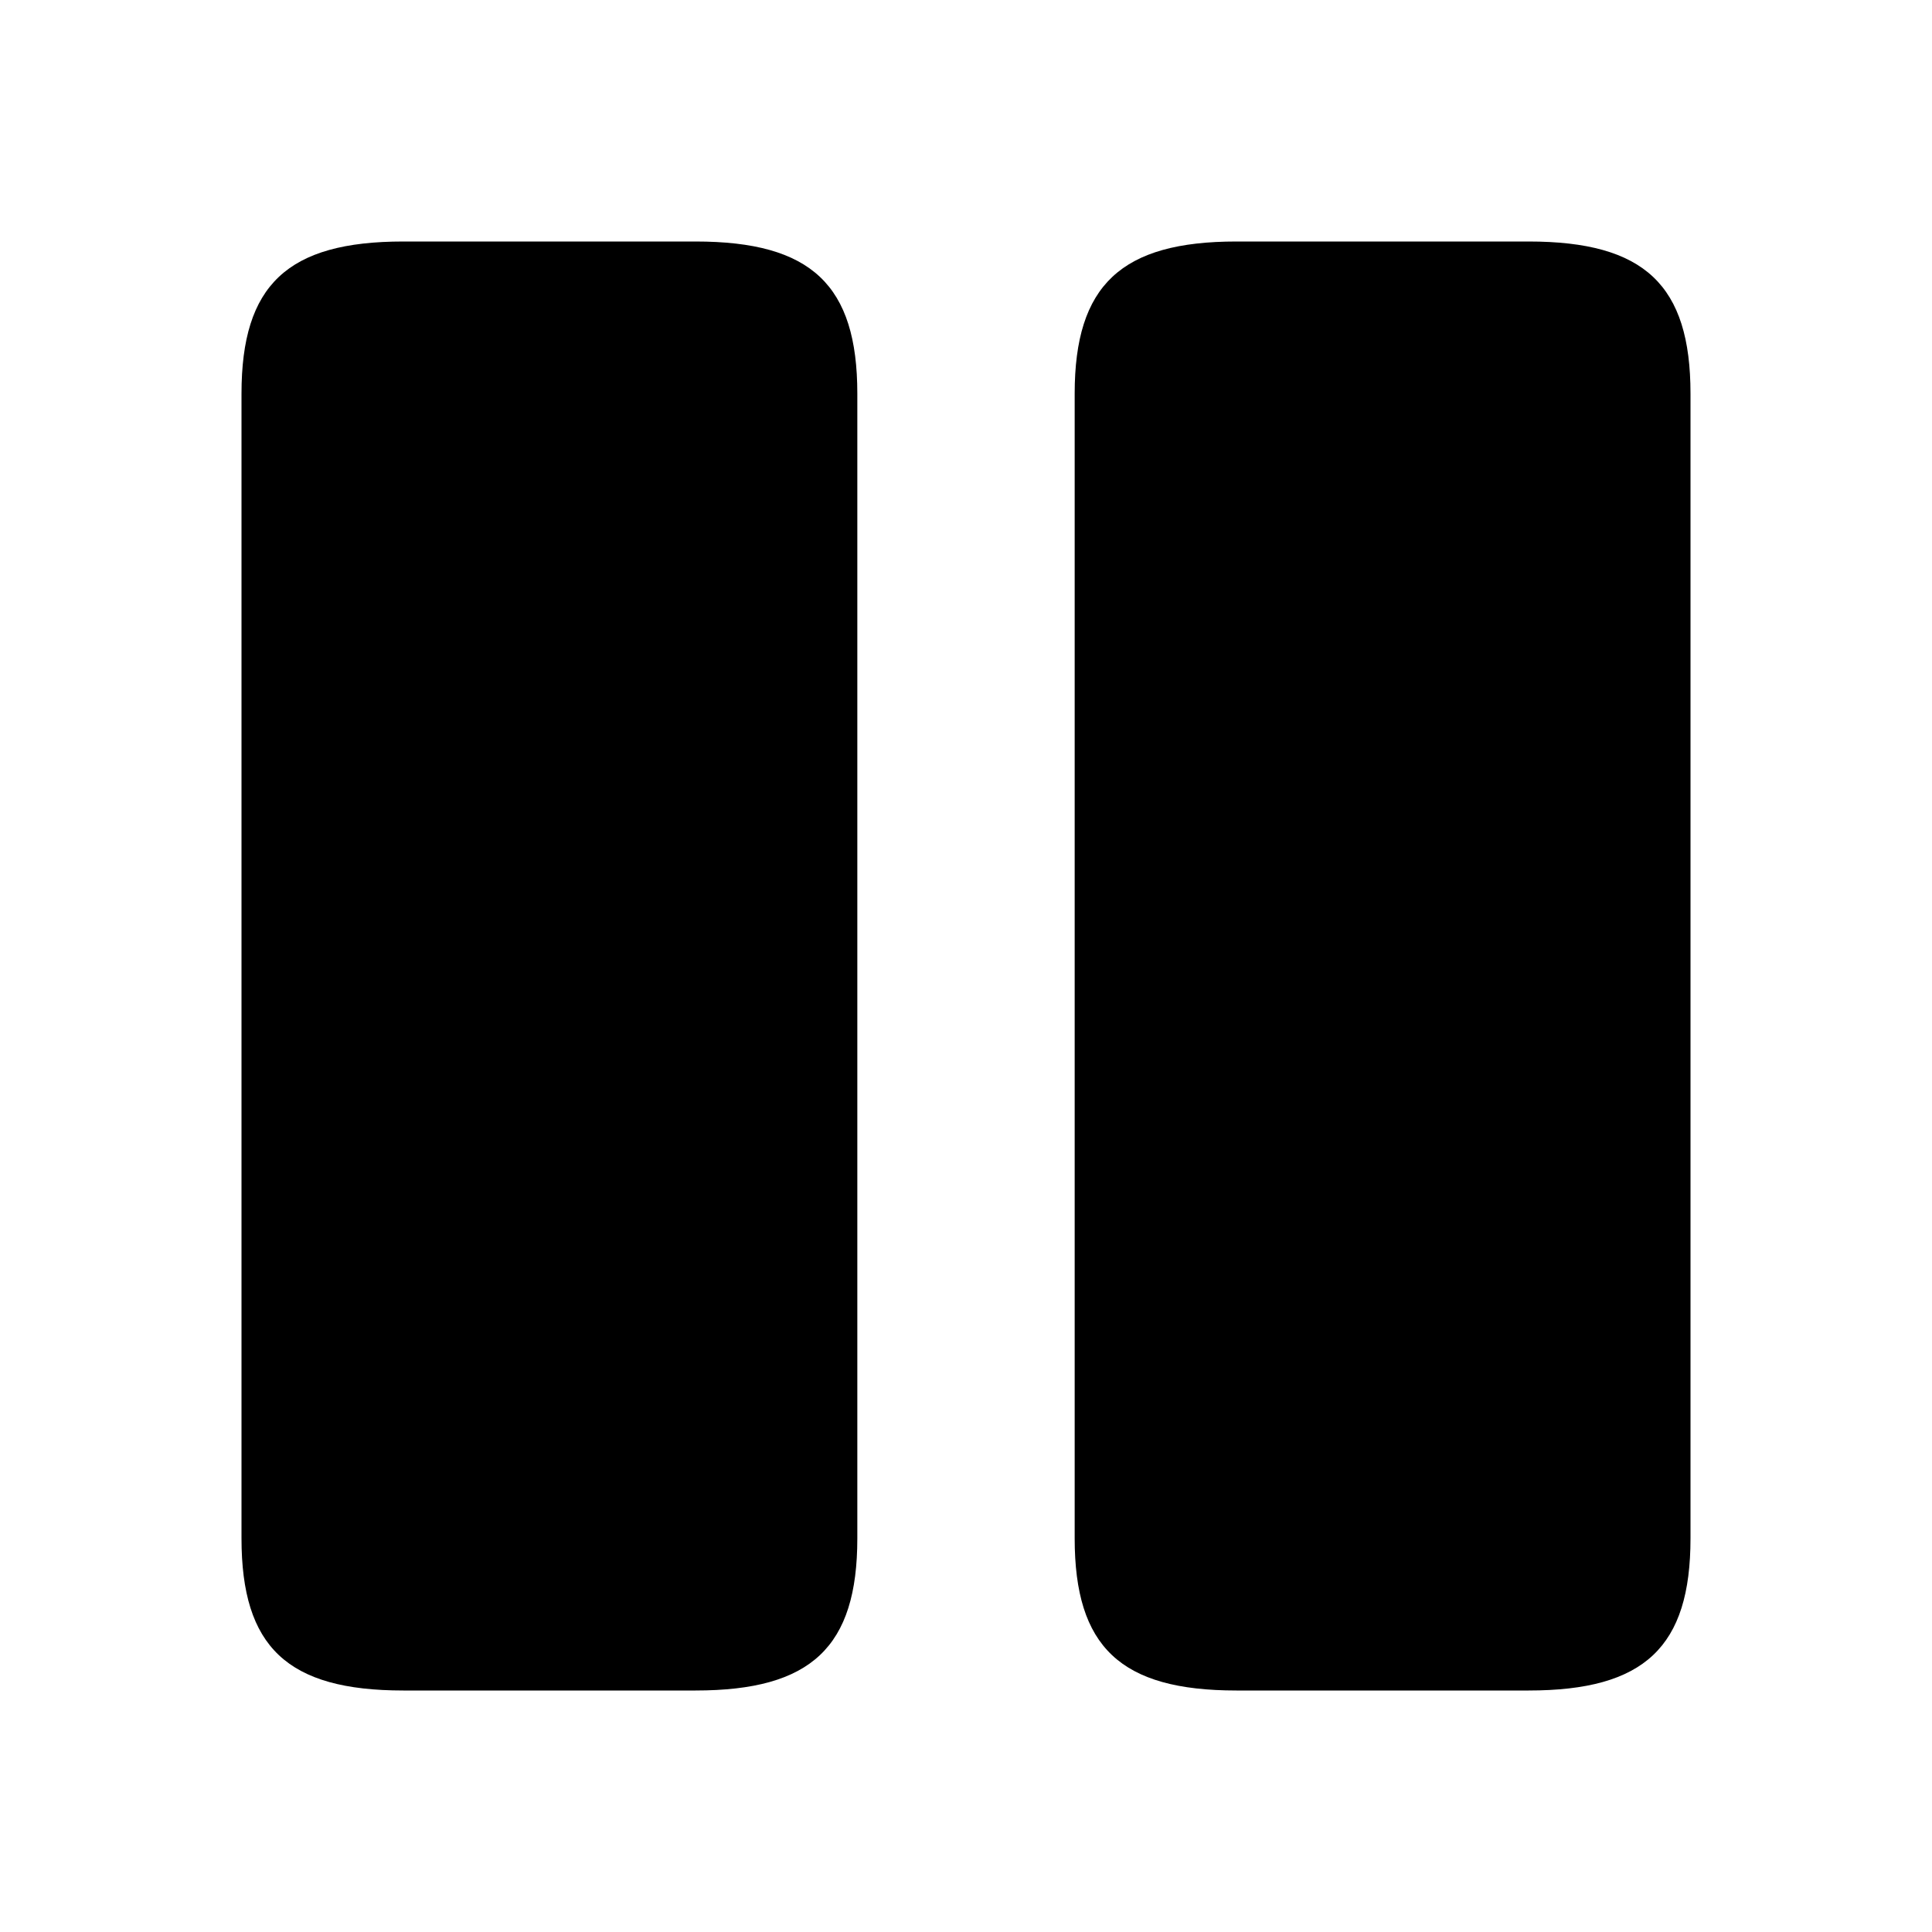
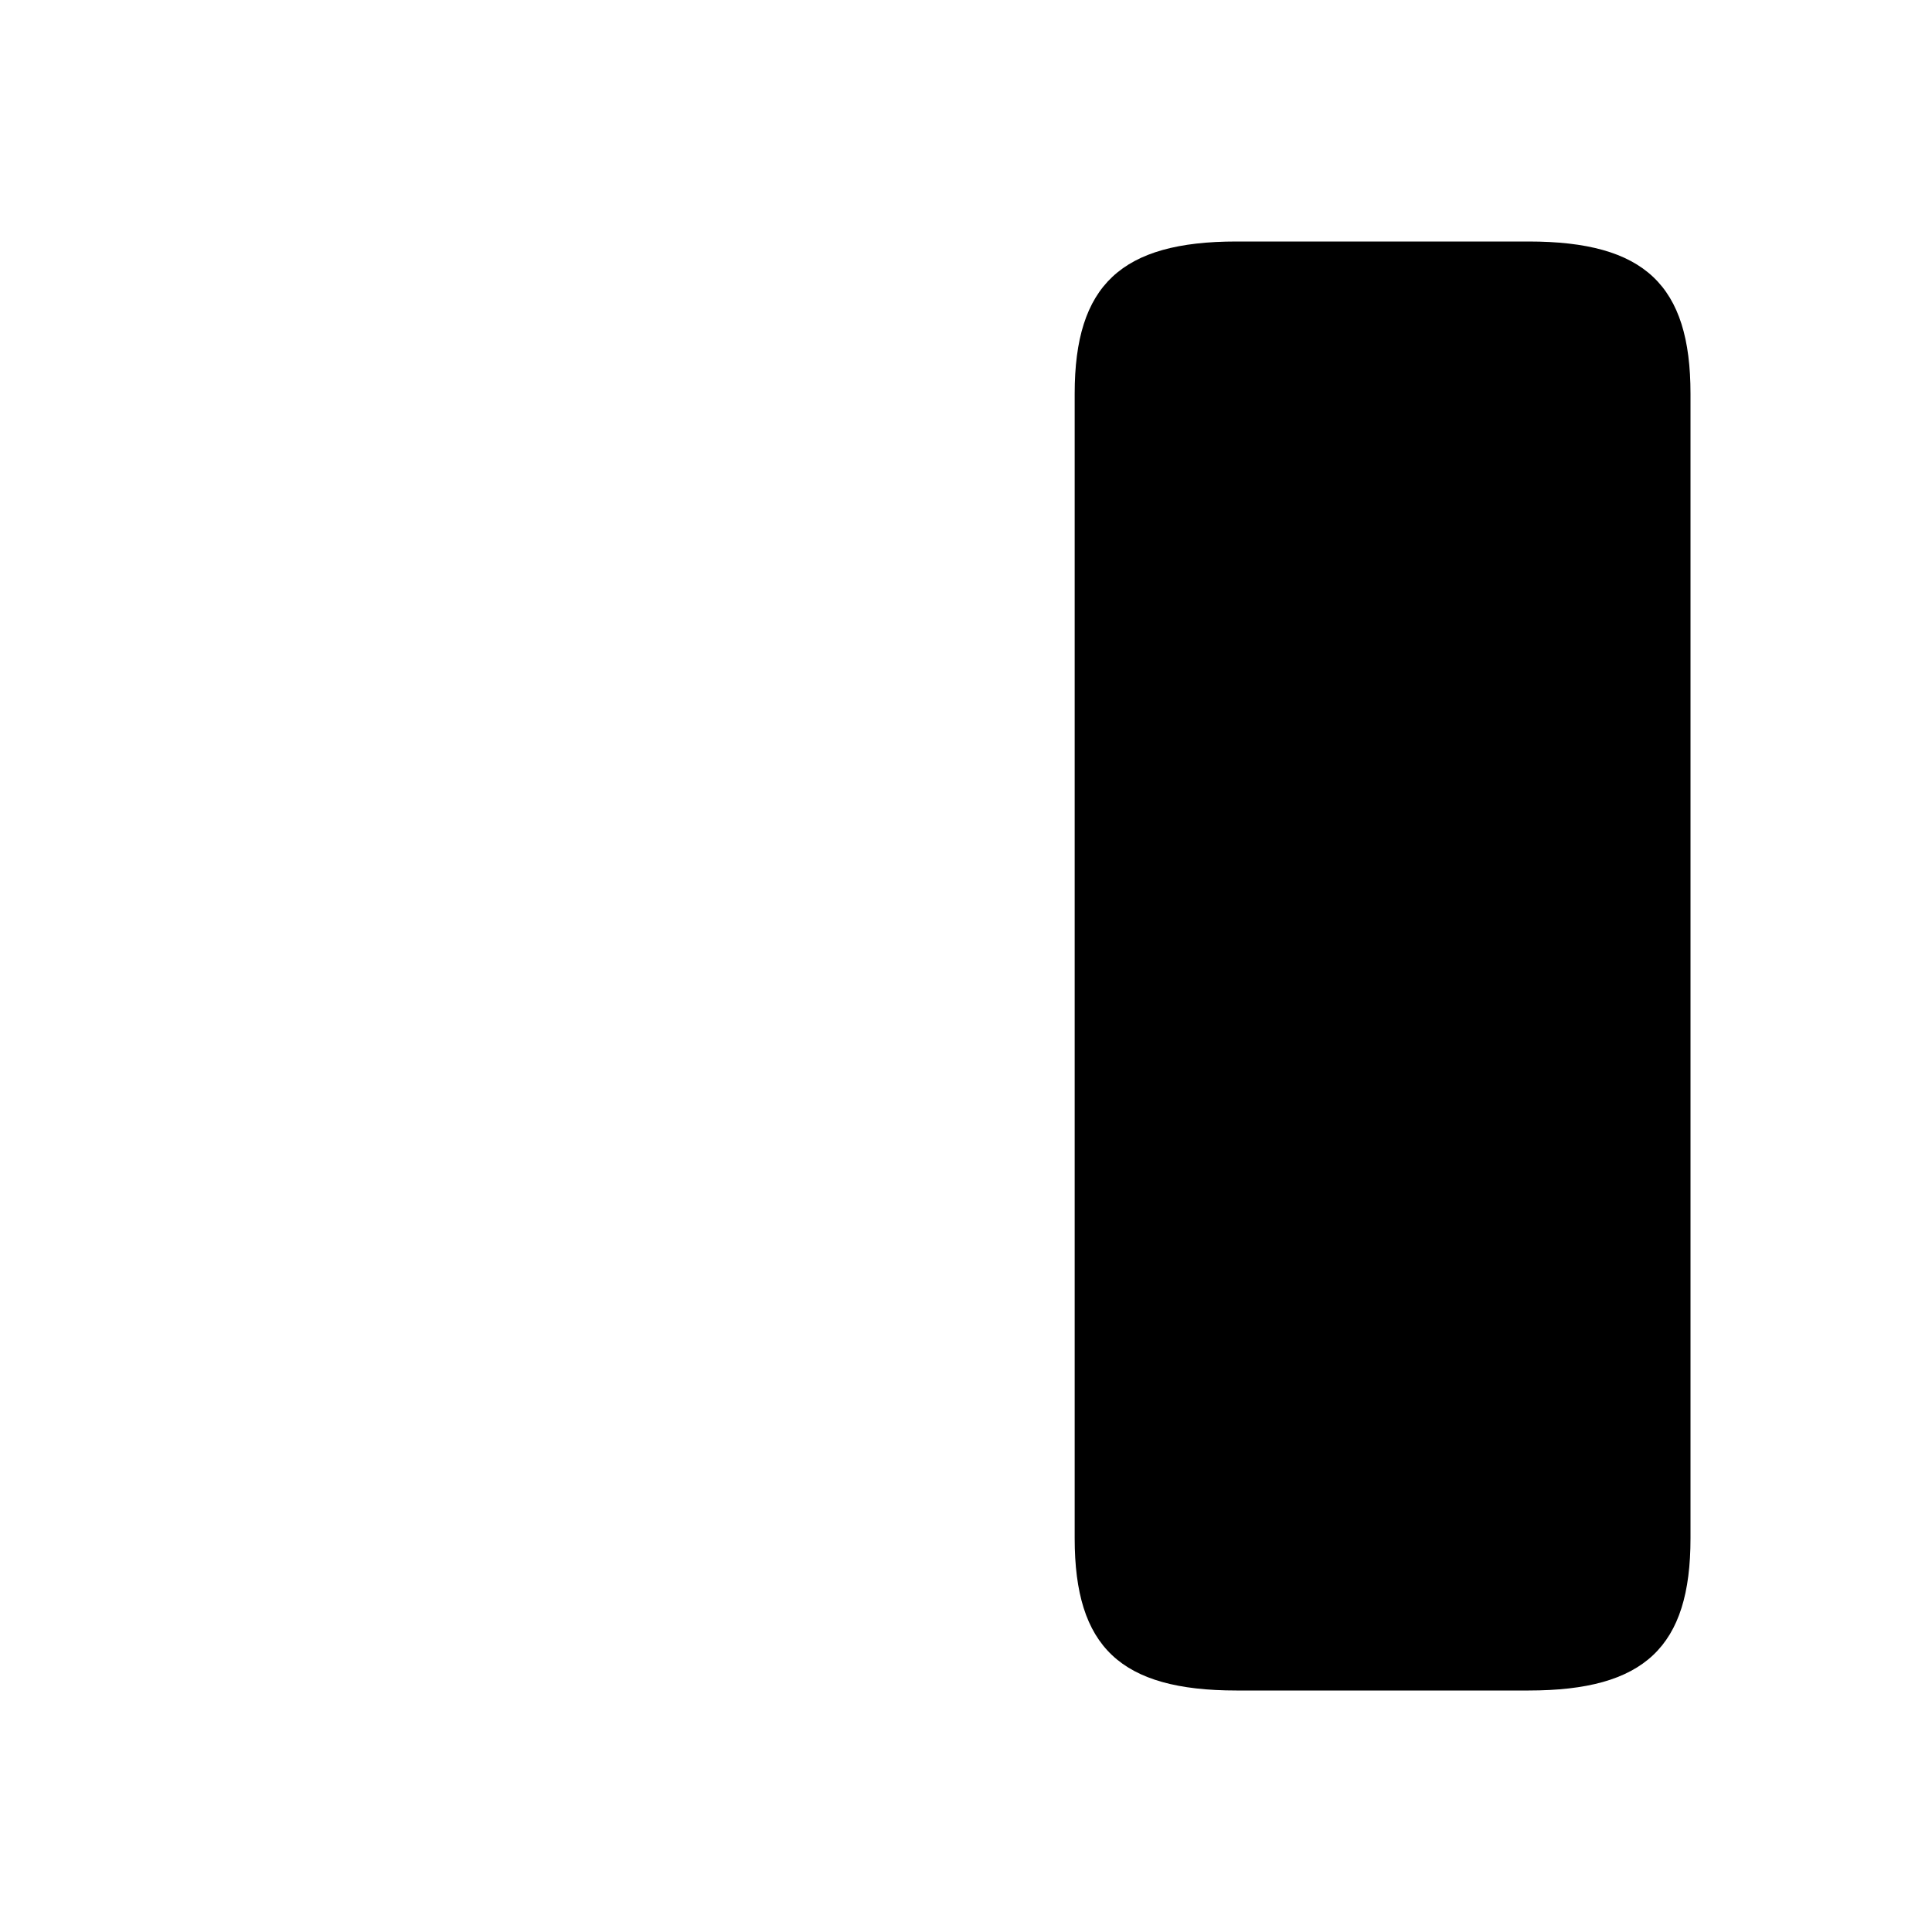
<svg xmlns="http://www.w3.org/2000/svg" width="24" height="24" viewBox="0 0 24 24" fill="none">
-   <path d="M8.64 3C10.079 3 10.65 3.54 10.65 4.89V19.11C10.65 20.46 10.079 21 8.64 21H5.01C3.57 21 3 20.46 3 19.11V4.89C3 3.54 3.57 3 5.01 3H8.64Z" fill="black" />
  <path d="M18.989 3C20.429 3 21 3.54 21 4.89V19.11C21 20.46 20.429 21 18.989 21H15.359C13.92 21 13.35 20.46 13.35 19.11V4.89C13.35 3.54 13.93 3 15.359 3H18.989Z" fill="black" />
</svg>